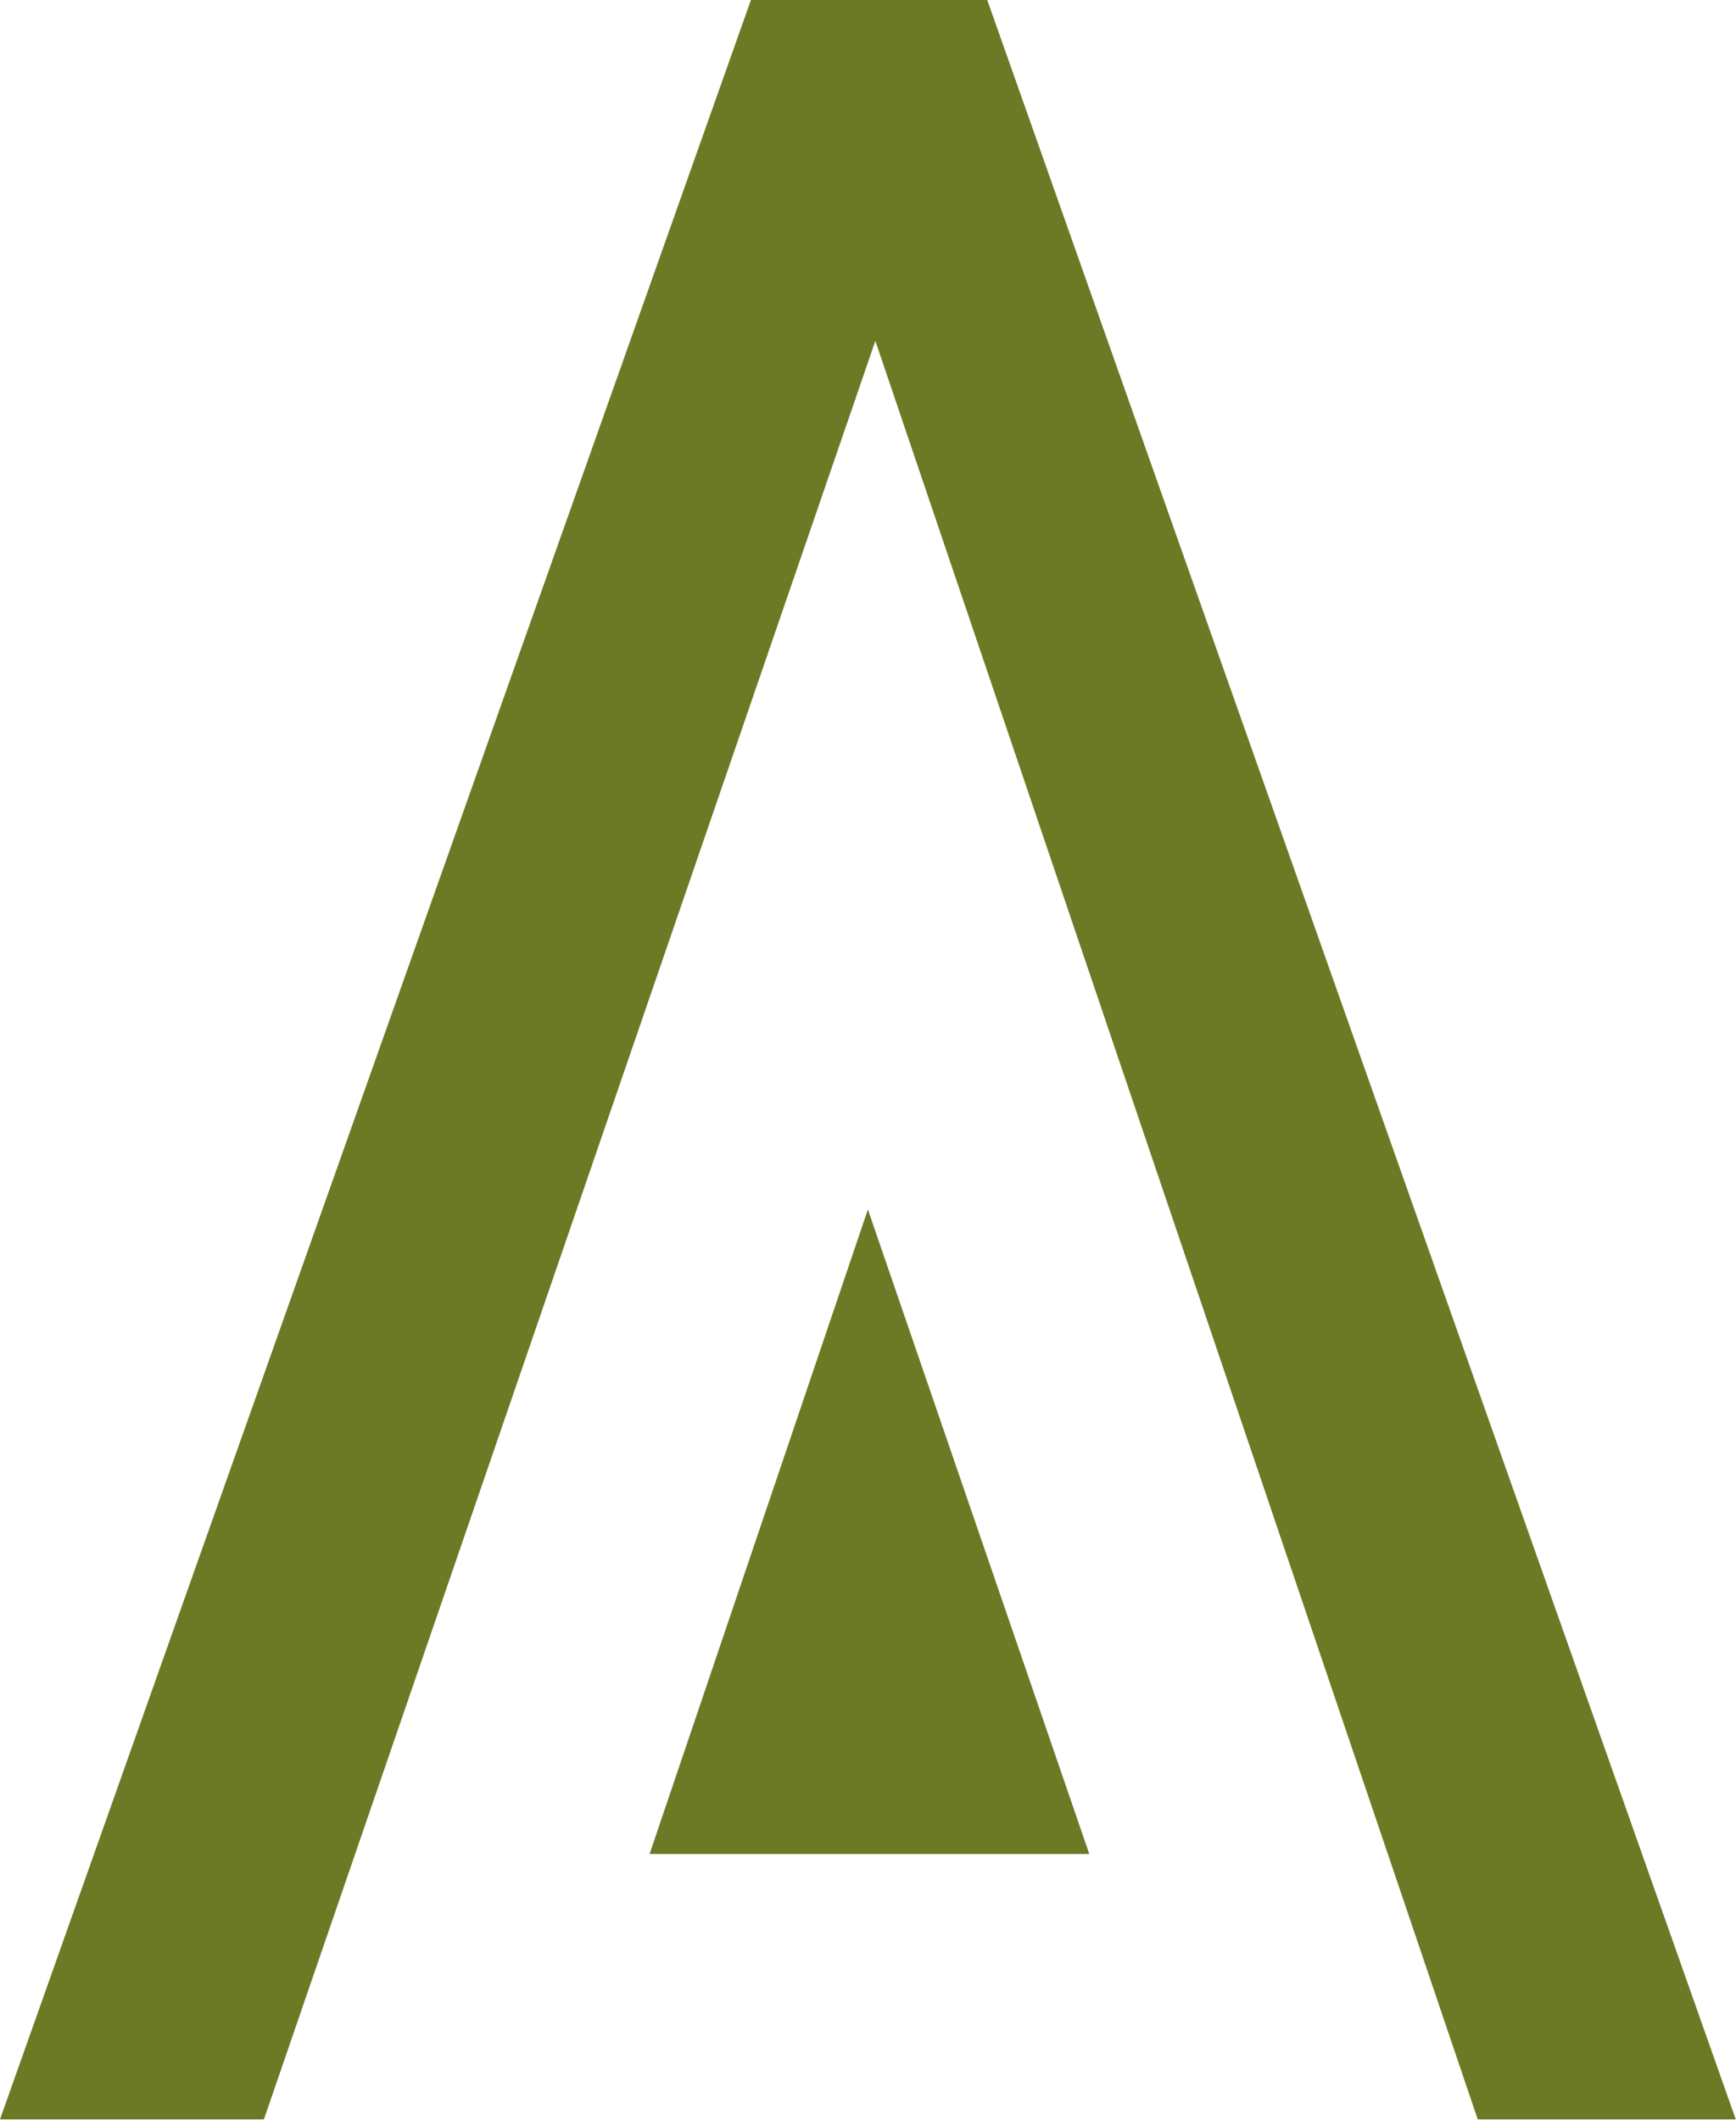
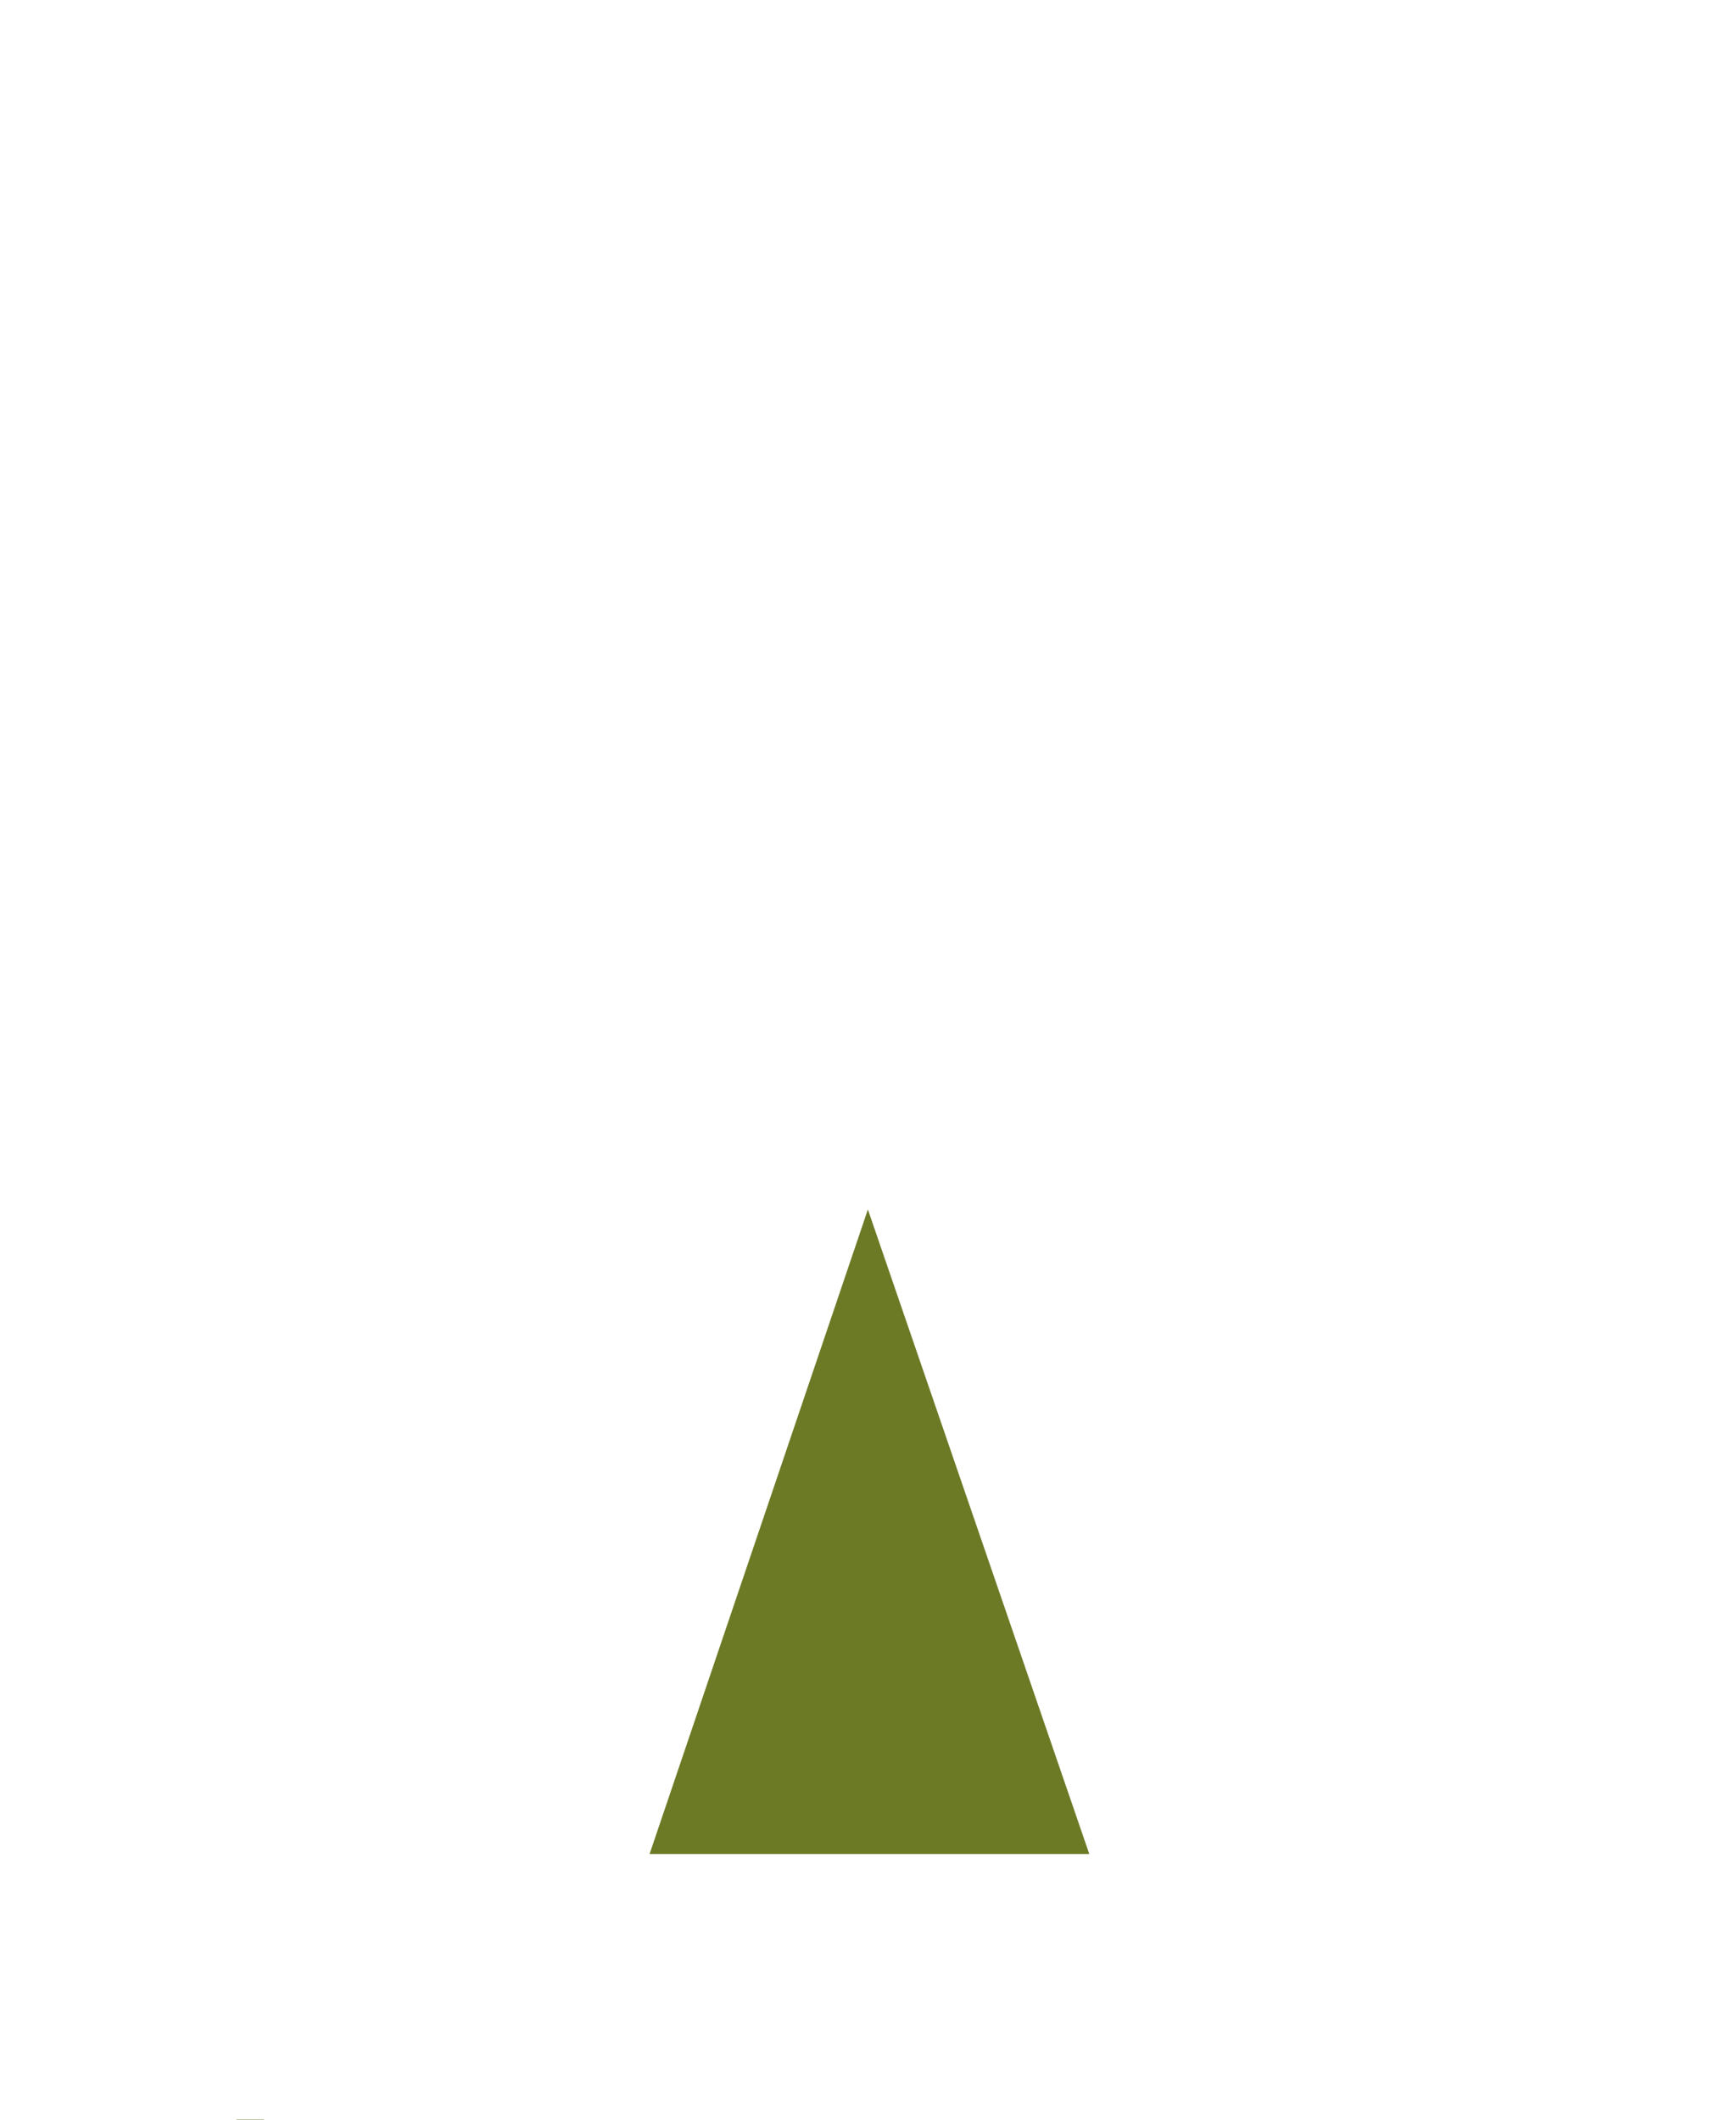
<svg xmlns="http://www.w3.org/2000/svg" version="1.2" viewBox="0 0 1511 1845" width="1511" height="1845">
  <title>ARG</title>
  <style>
		.s0 { fill: #6c7a25 } 
	</style>
  <g id="Page-1">
    <g id="Group">
-       <path id="Shape" fill-rule="evenodd" class="s0" d="m229.7 1844.7h-229.7l653.6-1844.7h205.7l651.5 1844.7h-224.6l-524.3-1548zm525.7-792l192.7 561h-382.7z" />
+       <path id="Shape" fill-rule="evenodd" class="s0" d="m229.7 1844.7h-229.7h205.7l651.5 1844.7h-224.6l-524.3-1548zm525.7-792l192.7 561h-382.7z" />
    </g>
  </g>
</svg>